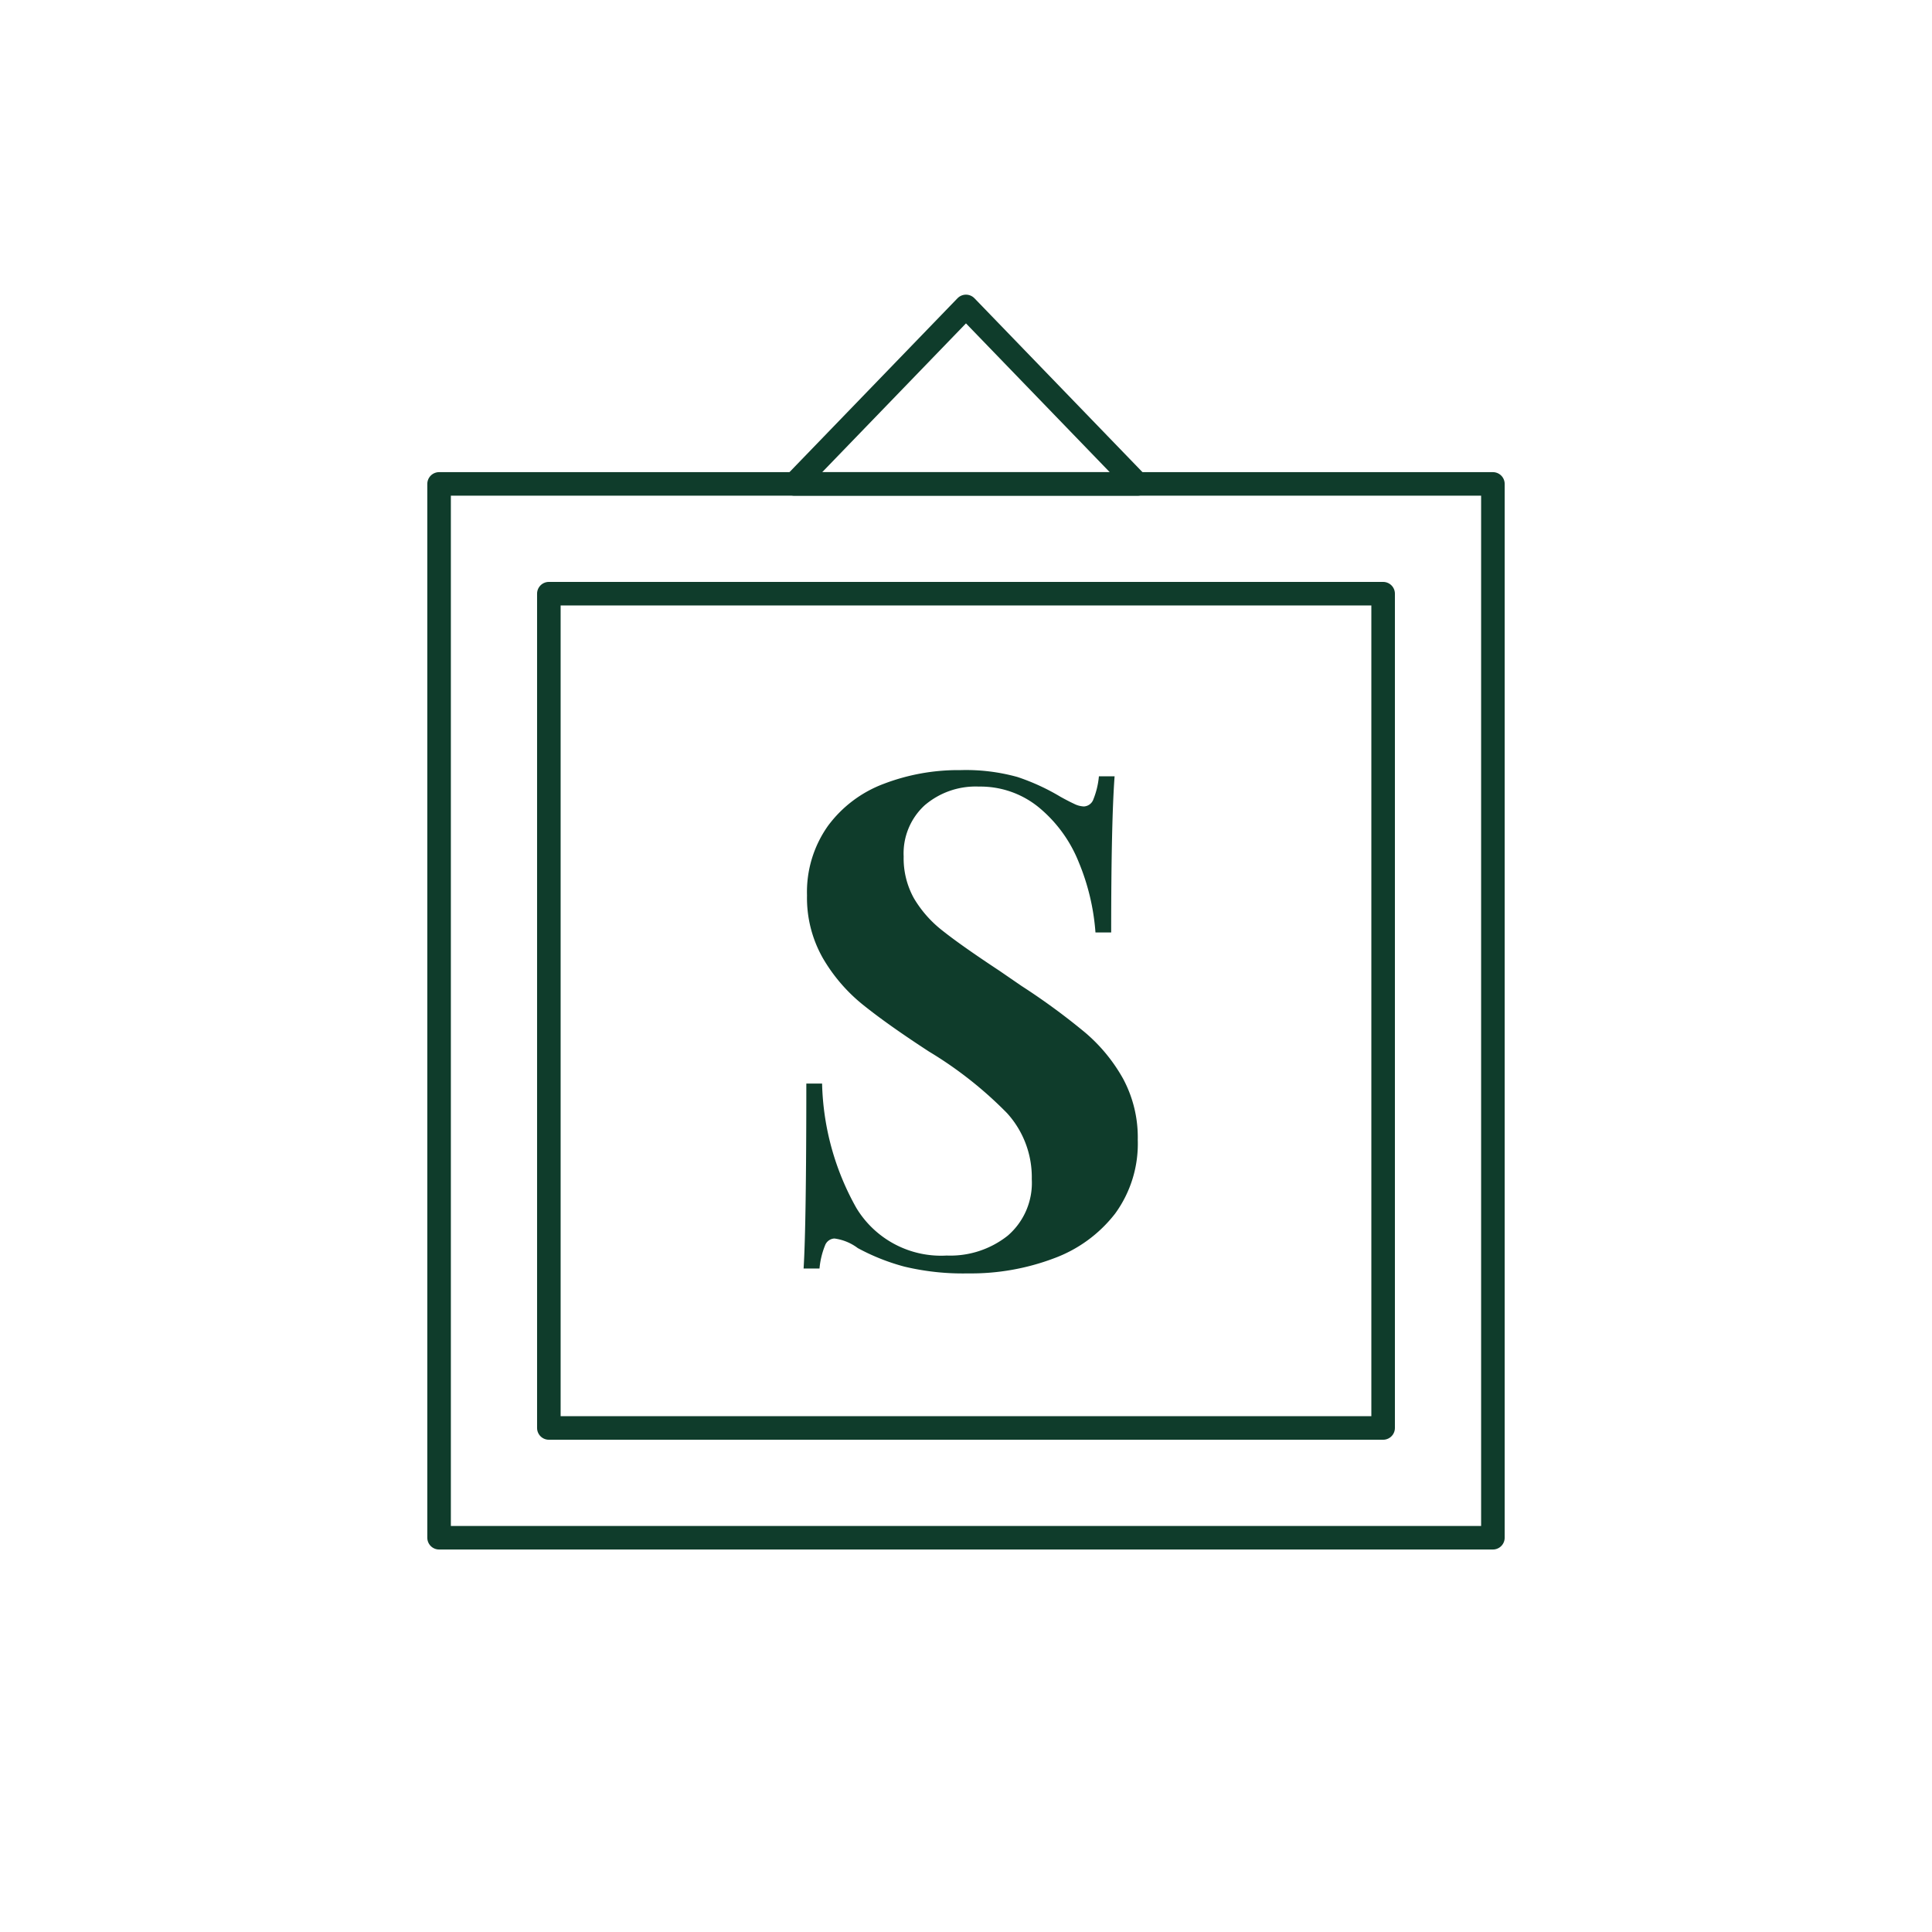
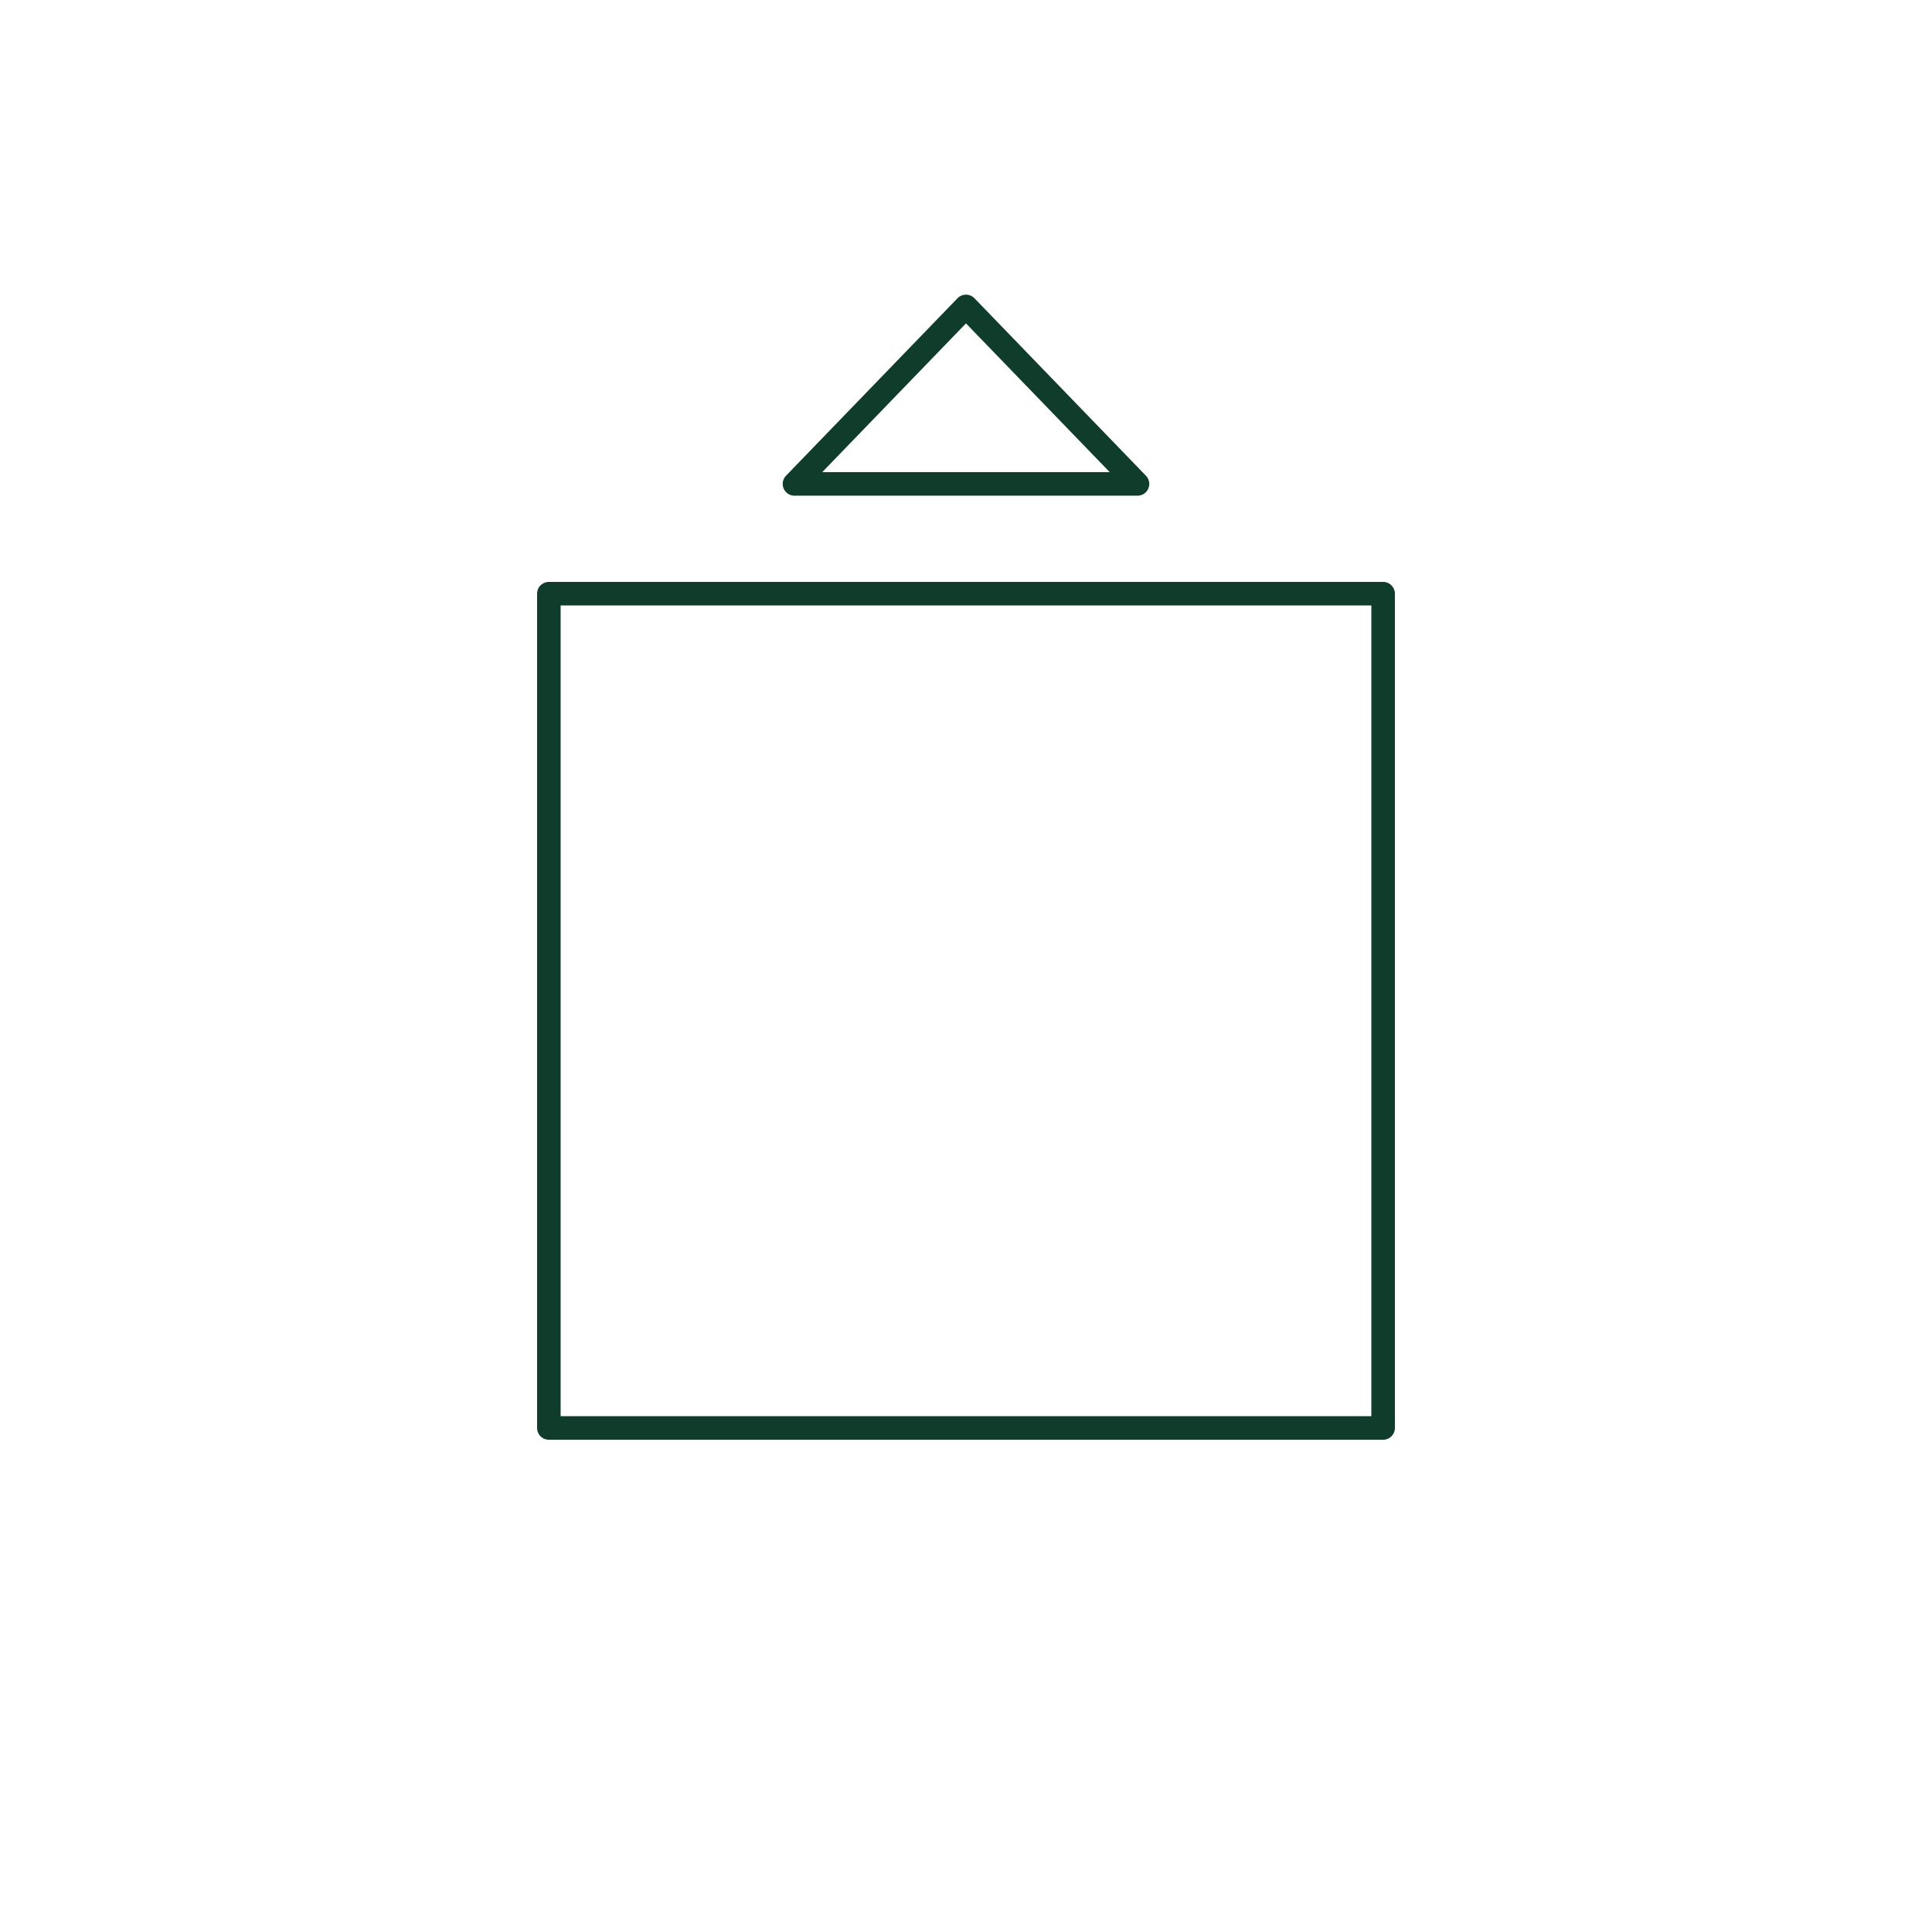
<svg xmlns="http://www.w3.org/2000/svg" width="82" height="82" viewBox="0 0 82 82">
  <g transform="translate(-281 -1084)">
-     <rect width="82" height="82" transform="translate(281 1084)" fill="none" />
    <g transform="translate(299.636 1097.006)">
      <g transform="translate(0 0)">
-         <rect width="44.727" height="44.727" transform="translate(0 7.533)" fill="none" stroke="#0f3c2b" stroke-linecap="round" stroke-linejoin="round" stroke-width="1" />
        <rect width="35.409" height="35.409" transform="translate(4.659 12.192)" fill="none" stroke="#0f3c2b" stroke-linecap="round" stroke-linejoin="round" stroke-width="1" />
        <g transform="translate(15.474 19.68)">
-           <path d="M30.373,21.83a9.175,9.175,0,0,1,1.832.842c.212.117.4.216.567.293a1.013,1.013,0,0,0,.421.116.449.449,0,0,0,.408-.306,3.447,3.447,0,0,0,.233-.973H34.5q-.145,1.948-.145,6.627h-.667a9.567,9.567,0,0,0-.714-2.993,5.8,5.8,0,0,0-1.685-2.311,3.912,3.912,0,0,0-2.546-.887,3.323,3.323,0,0,0-2.311.8,2.772,2.772,0,0,0-.885,2.166,3.494,3.494,0,0,0,.434,1.772A4.91,4.91,0,0,0,27.2,28.356q.786.626,2.413,1.7l.93.639a28.287,28.287,0,0,1,2.7,1.977,7.135,7.135,0,0,1,1.616,1.962,5.264,5.264,0,0,1,.624,2.6,5.03,5.03,0,0,1-.96,3.127,5.825,5.825,0,0,1-2.6,1.9,9.967,9.967,0,0,1-3.649.639,10.656,10.656,0,0,1-2.7-.289,8.993,8.993,0,0,1-1.975-.786,2.106,2.106,0,0,0-.991-.406.448.448,0,0,0-.4.3,3.4,3.4,0,0,0-.233.975H21.3q.115-1.831.116-7.85h.669a11.284,11.284,0,0,0,1.454,5.278,4.2,4.2,0,0,0,3.837,2.02,3.922,3.922,0,0,0,2.589-.844A2.953,2.953,0,0,0,30.985,38.9,4.043,4.043,0,0,0,29.937,36.1a16.684,16.684,0,0,0-3.314-2.615q-1.744-1.135-2.792-1.977a7.159,7.159,0,0,1-1.715-1.992,5.167,5.167,0,0,1-.671-2.658,4.85,4.85,0,0,1,.889-2.952A5.214,5.214,0,0,1,24.7,22.122a8.85,8.85,0,0,1,3.256-.583A8.168,8.168,0,0,1,30.373,21.83Z" transform="translate(-21.303 -21.539)" fill="#0f3c2b" />
-         </g>
+           </g>
        <path d="M21.094,18.512l7.279-7.533,7.279,7.533H21.094Z" transform="translate(-6.01 -10.979)" fill="none" stroke="#0f3c2b" stroke-linecap="round" stroke-linejoin="round" stroke-width="1" />
      </g>
    </g>
  </g>
</svg>